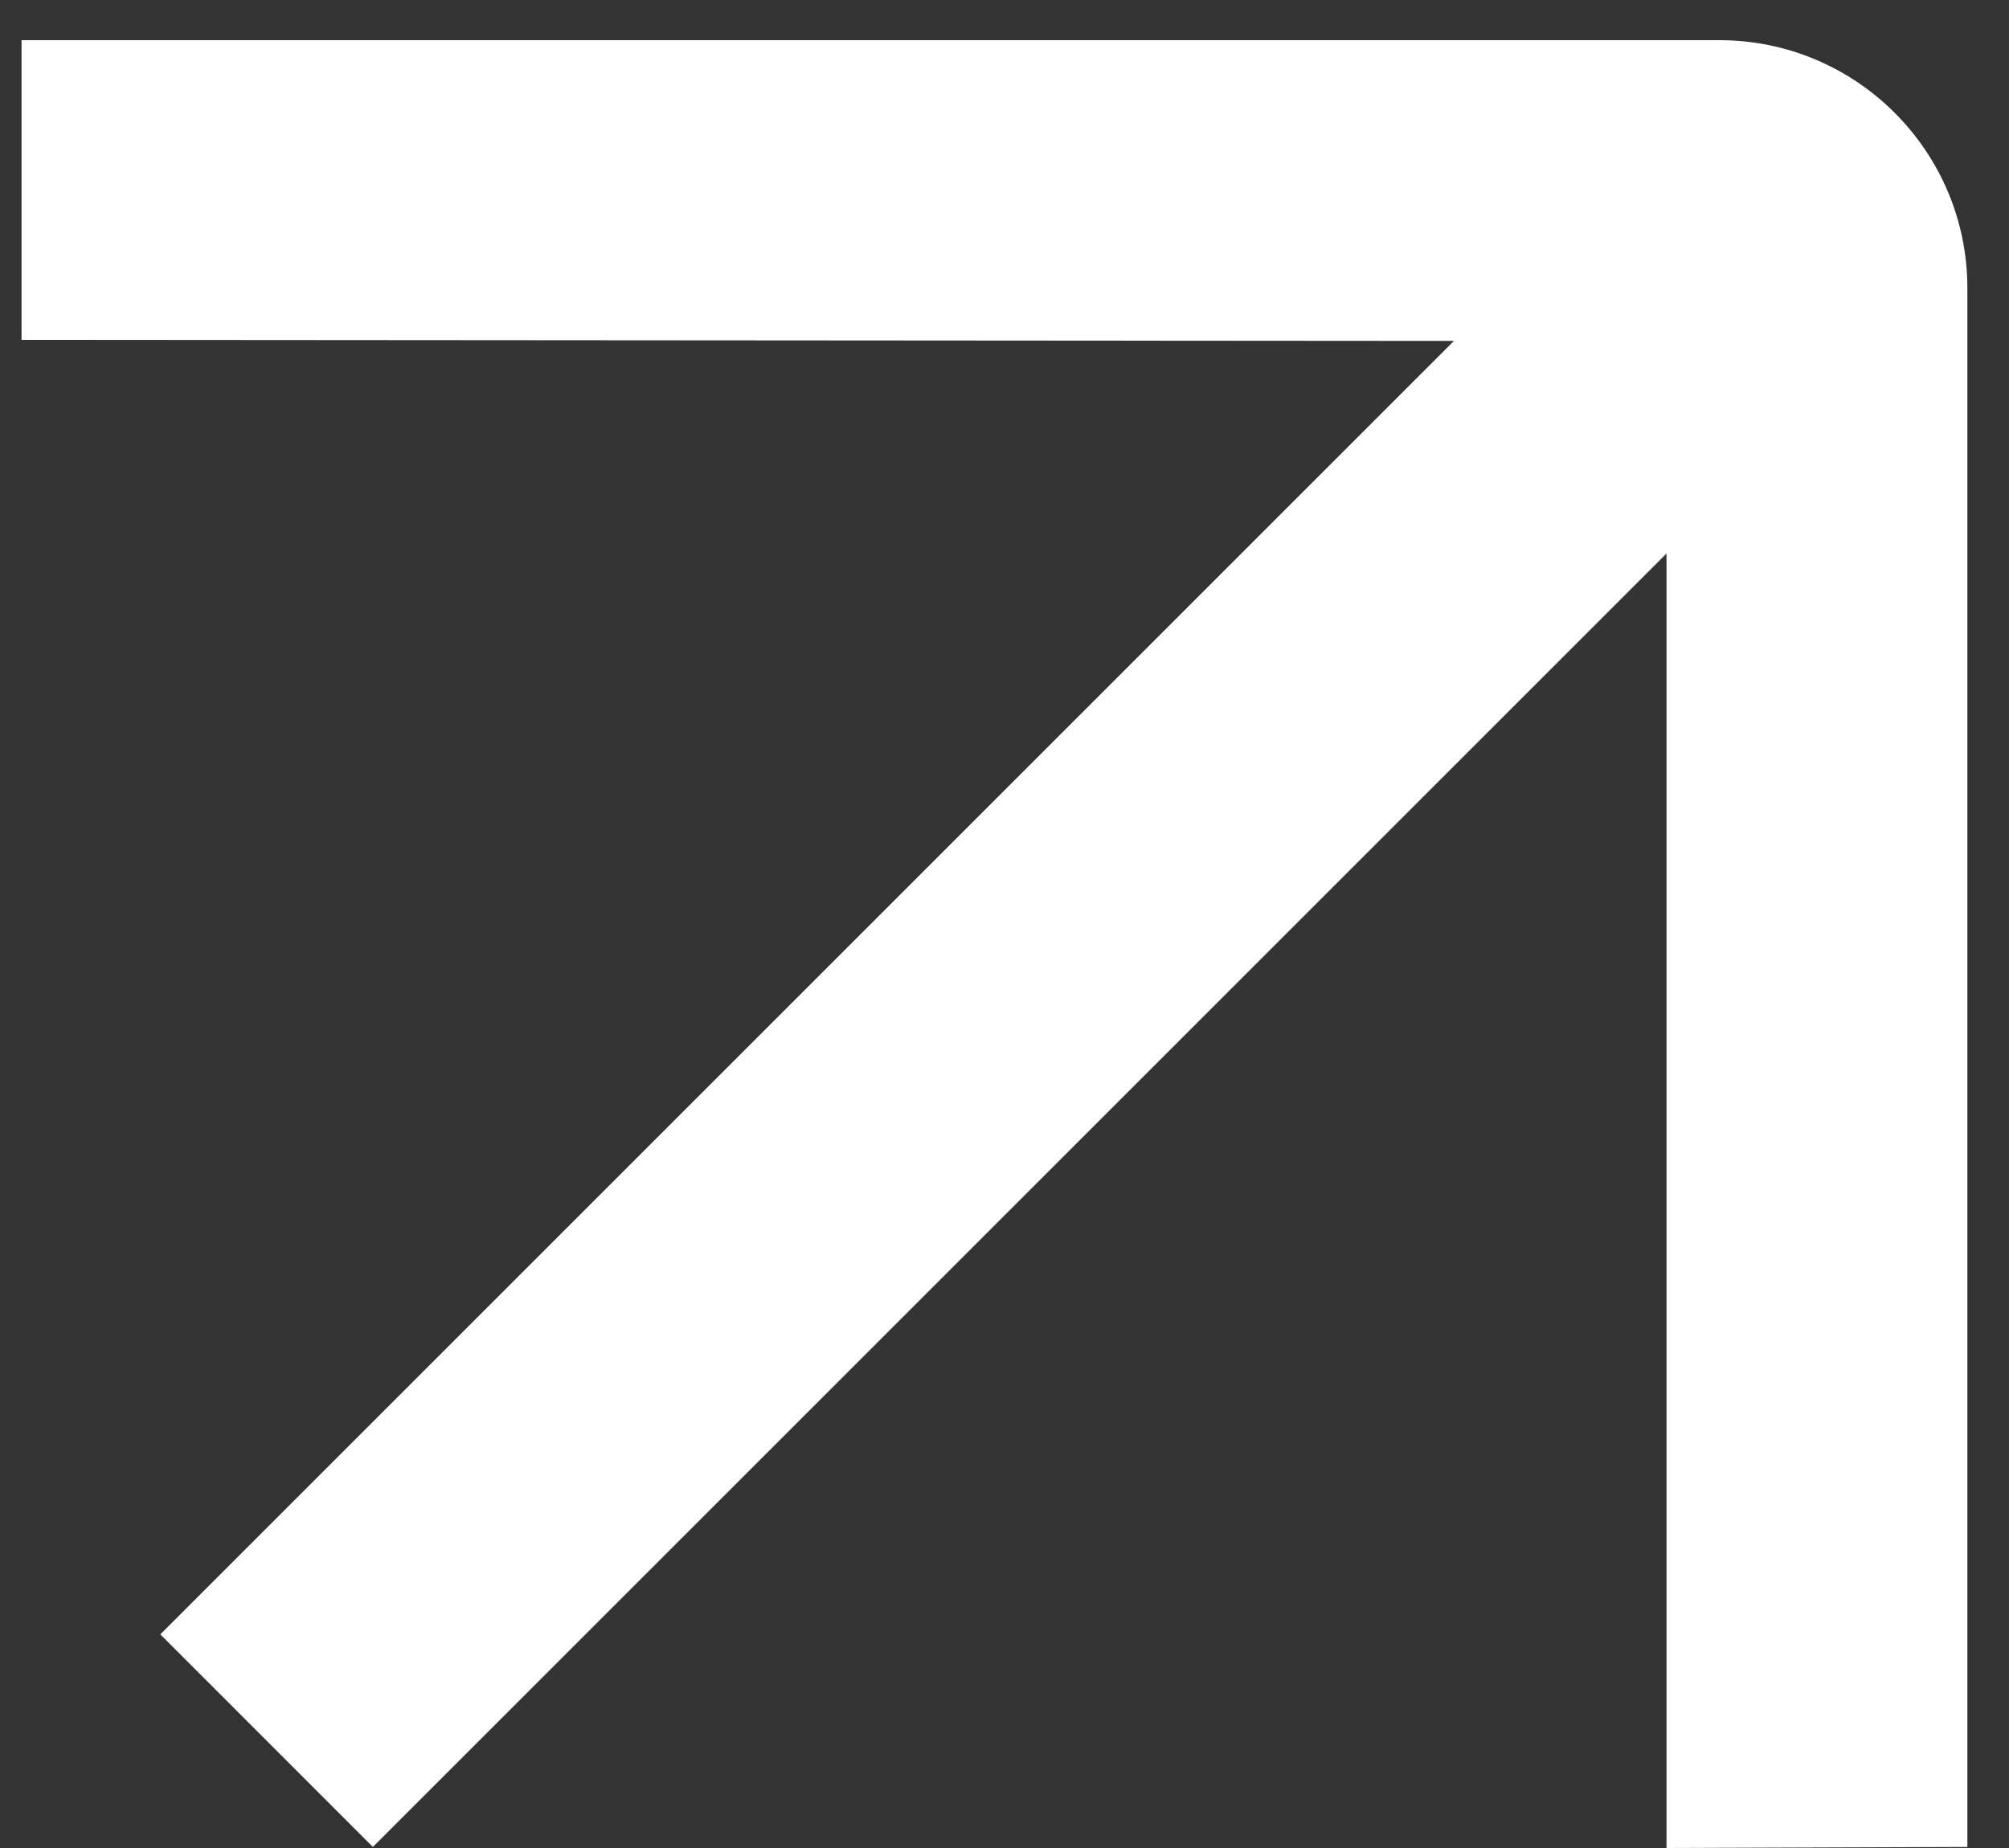
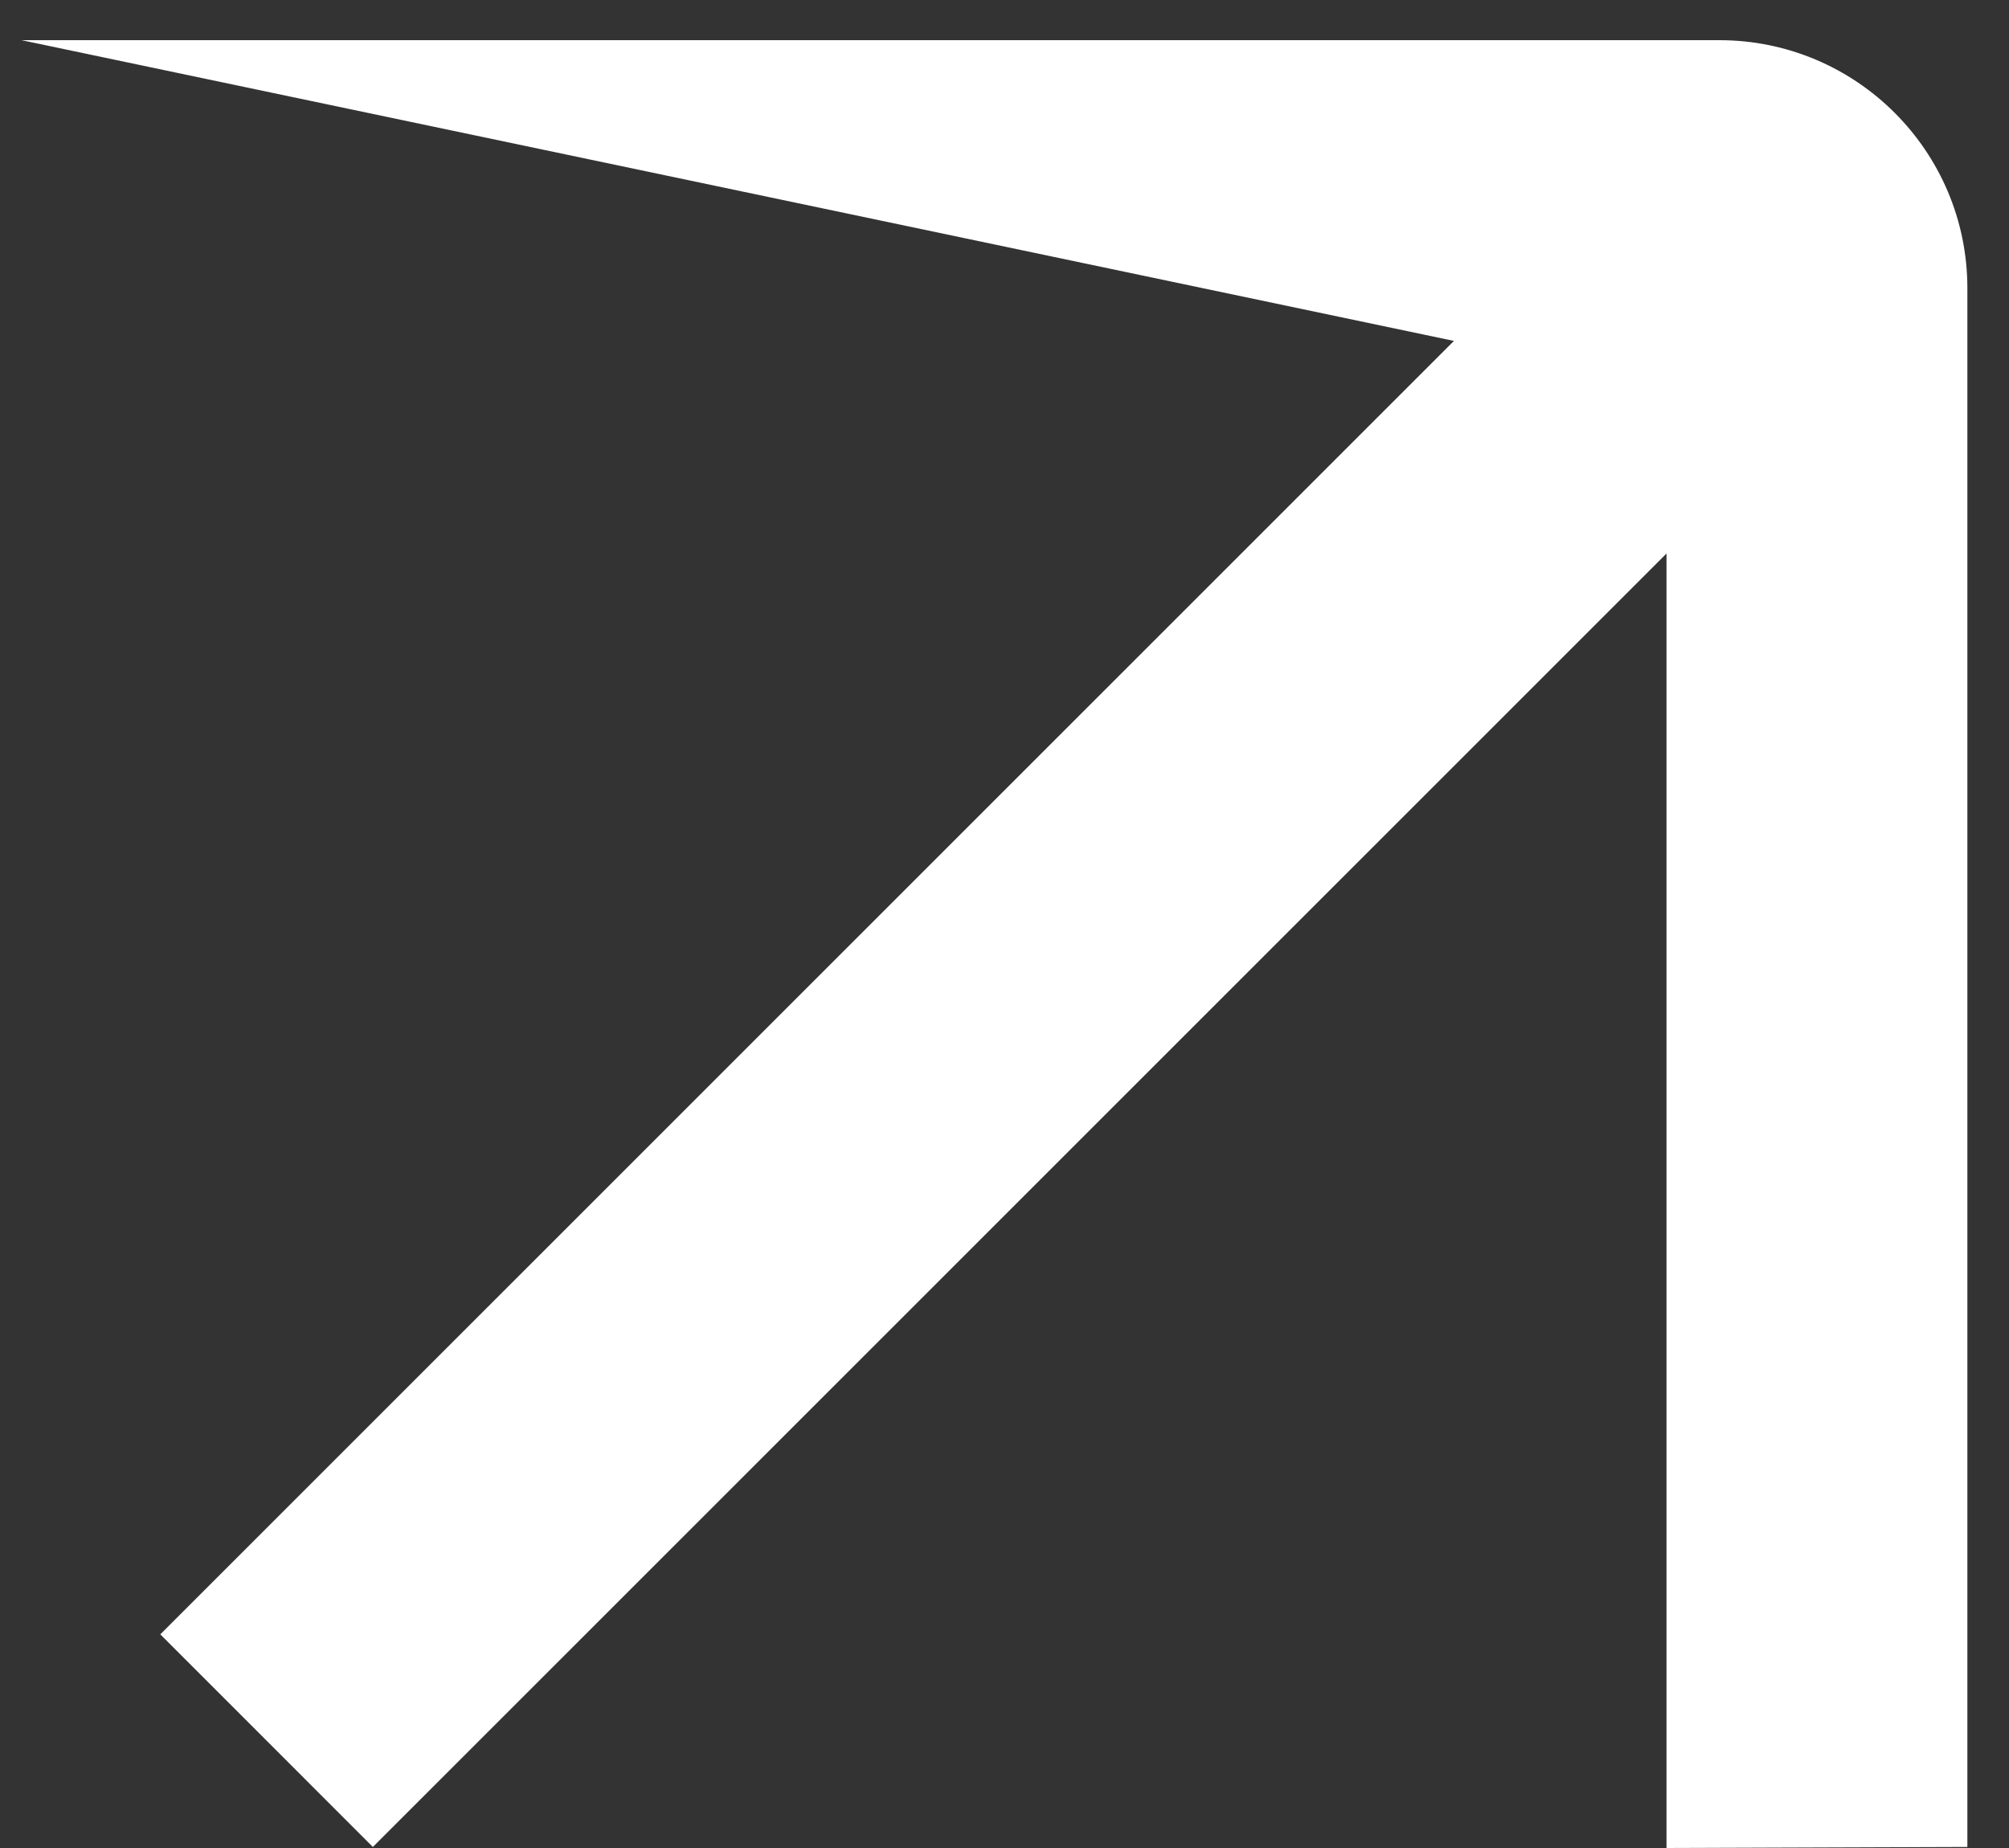
<svg xmlns="http://www.w3.org/2000/svg" width="25" height="23" viewBox="0 0 25 23" fill="none">
  <rect x="0" y="0" width="25" height="23" fill="#333333" stroke="none" />
-   <path d="M4.64 22.987L20.738 6.889L20.738 23L24.482 22.987L24.482 3.587C24.482 1.882 23.099 0.5 21.395 0.5L0.268 0.5L0.268 4.23L18.093 4.243L1.995 20.341L4.64 22.987Z" fill="white" />
+   <path d="M4.64 22.987L20.738 6.889L20.738 23L24.482 22.987L24.482 3.587C24.482 1.882 23.099 0.5 21.395 0.5L0.268 0.5L18.093 4.243L1.995 20.341L4.64 22.987Z" fill="white" />
</svg>